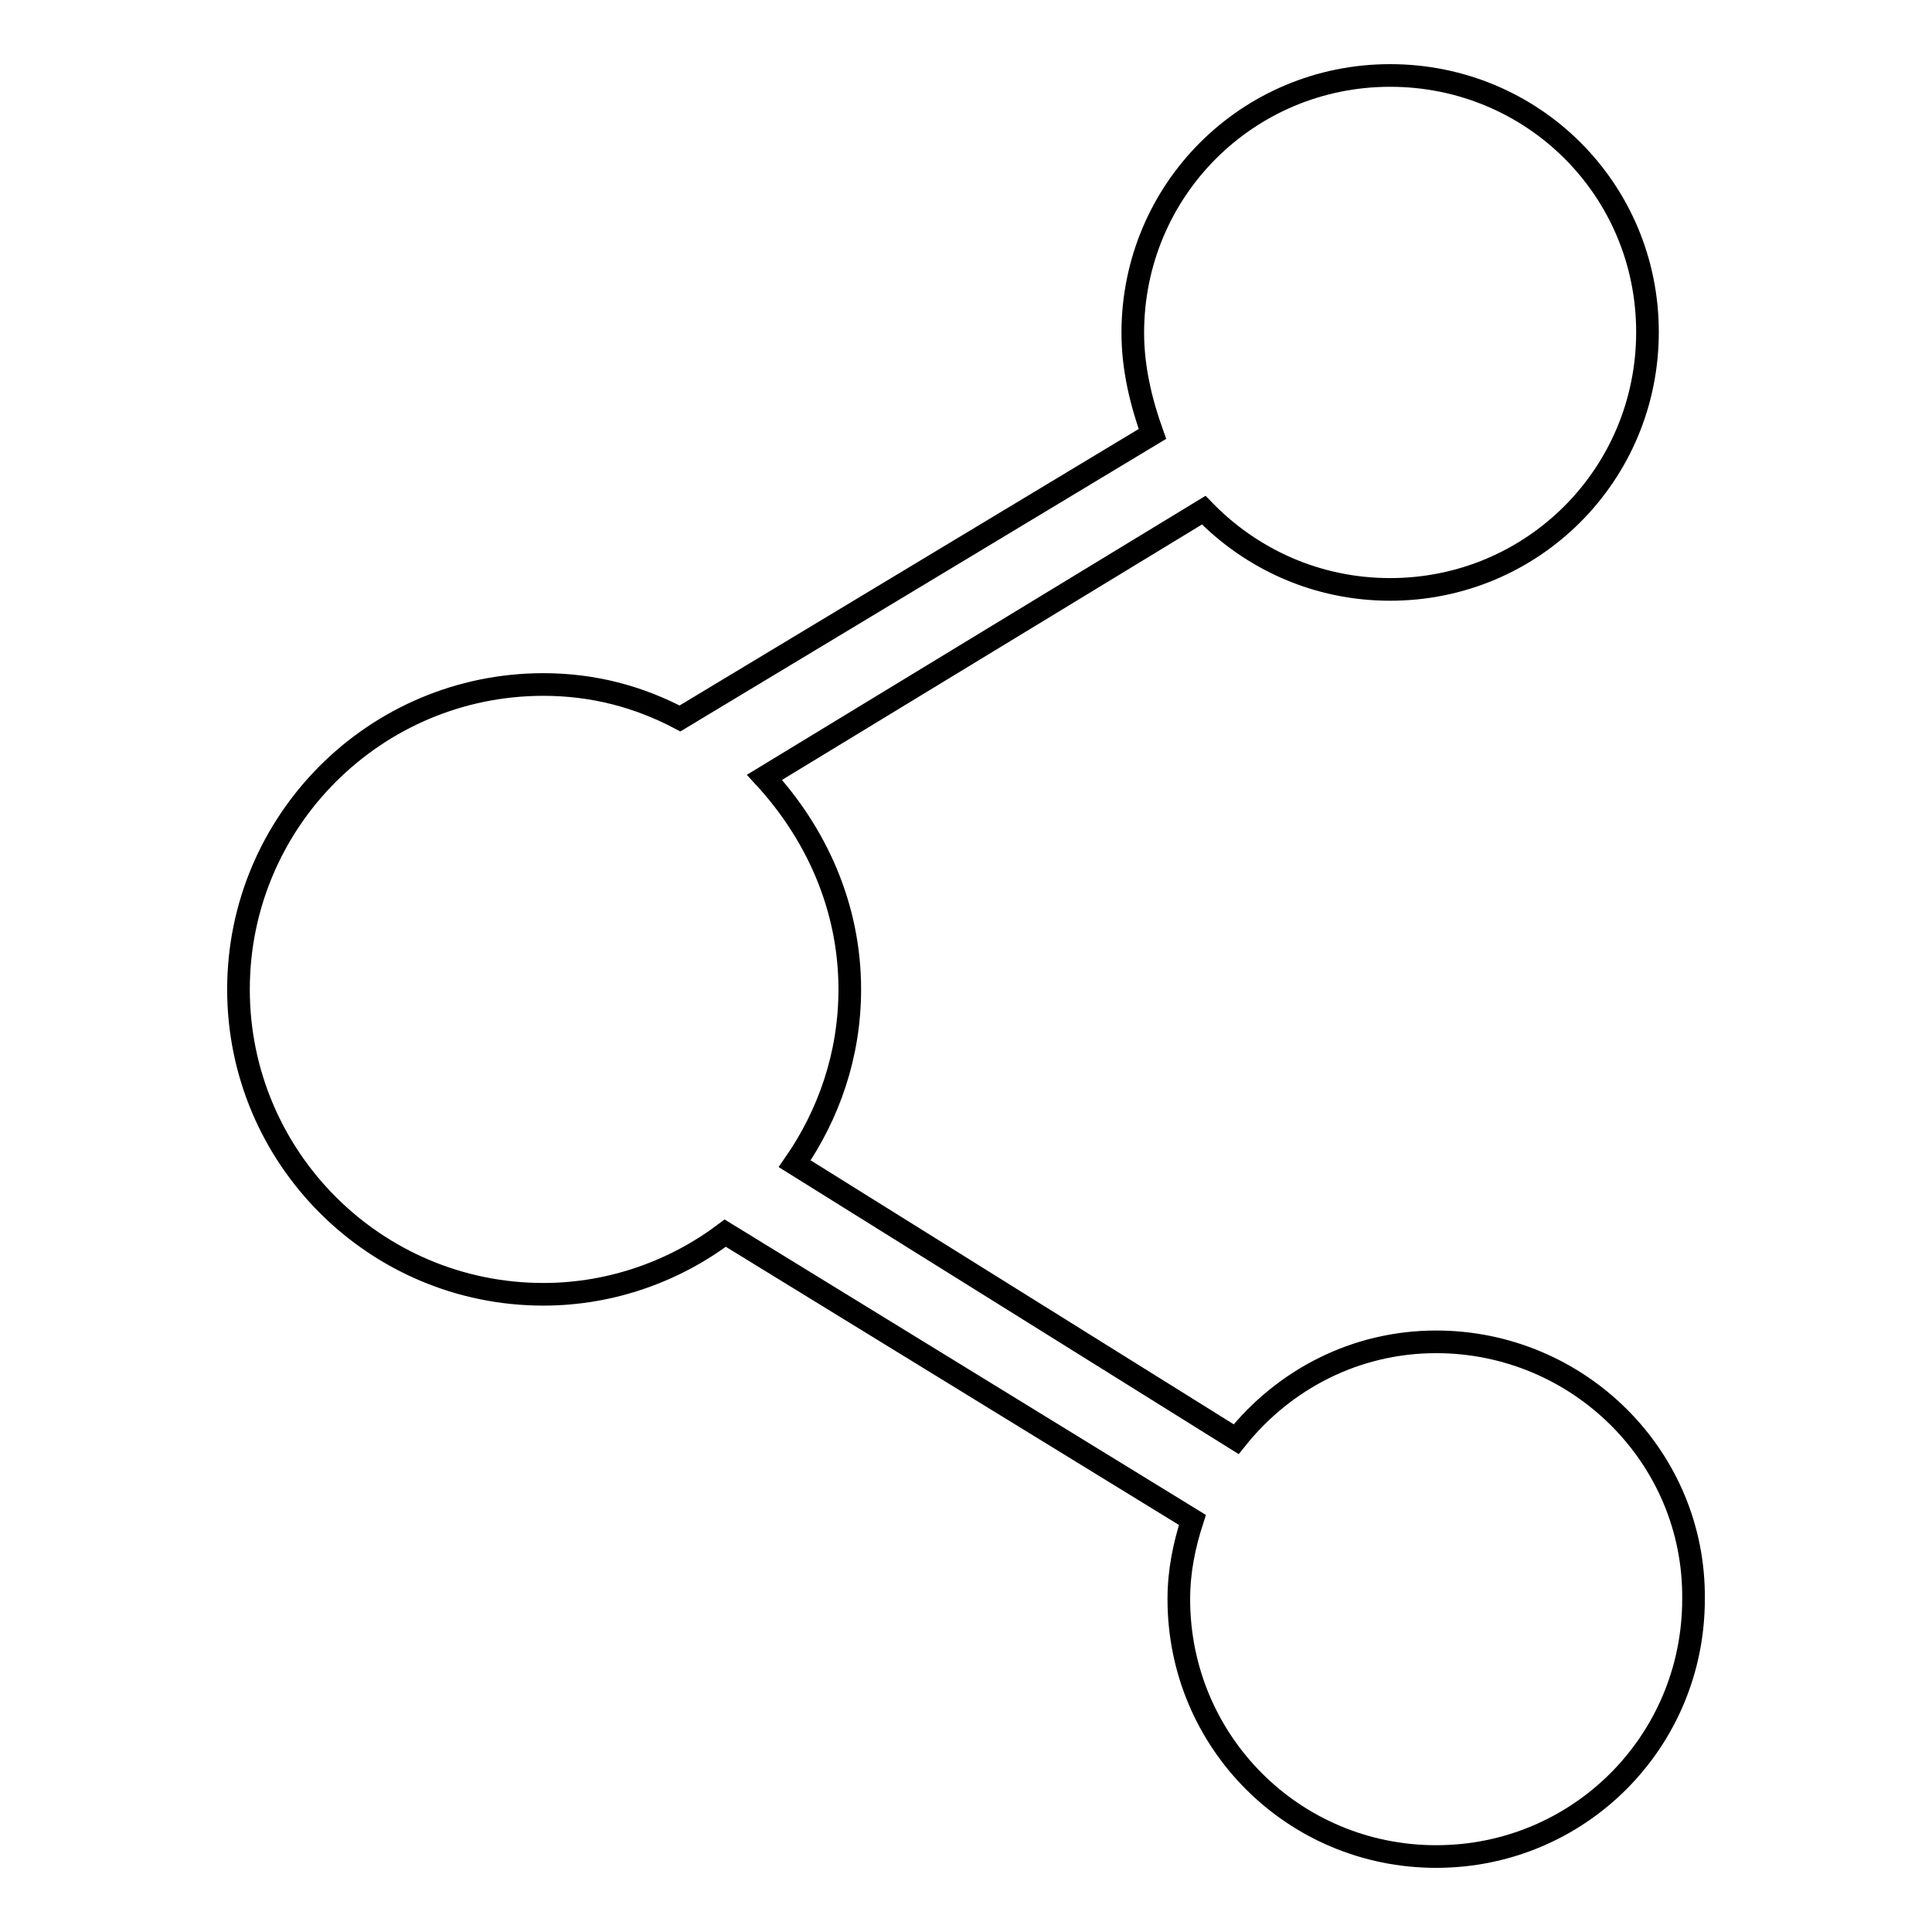
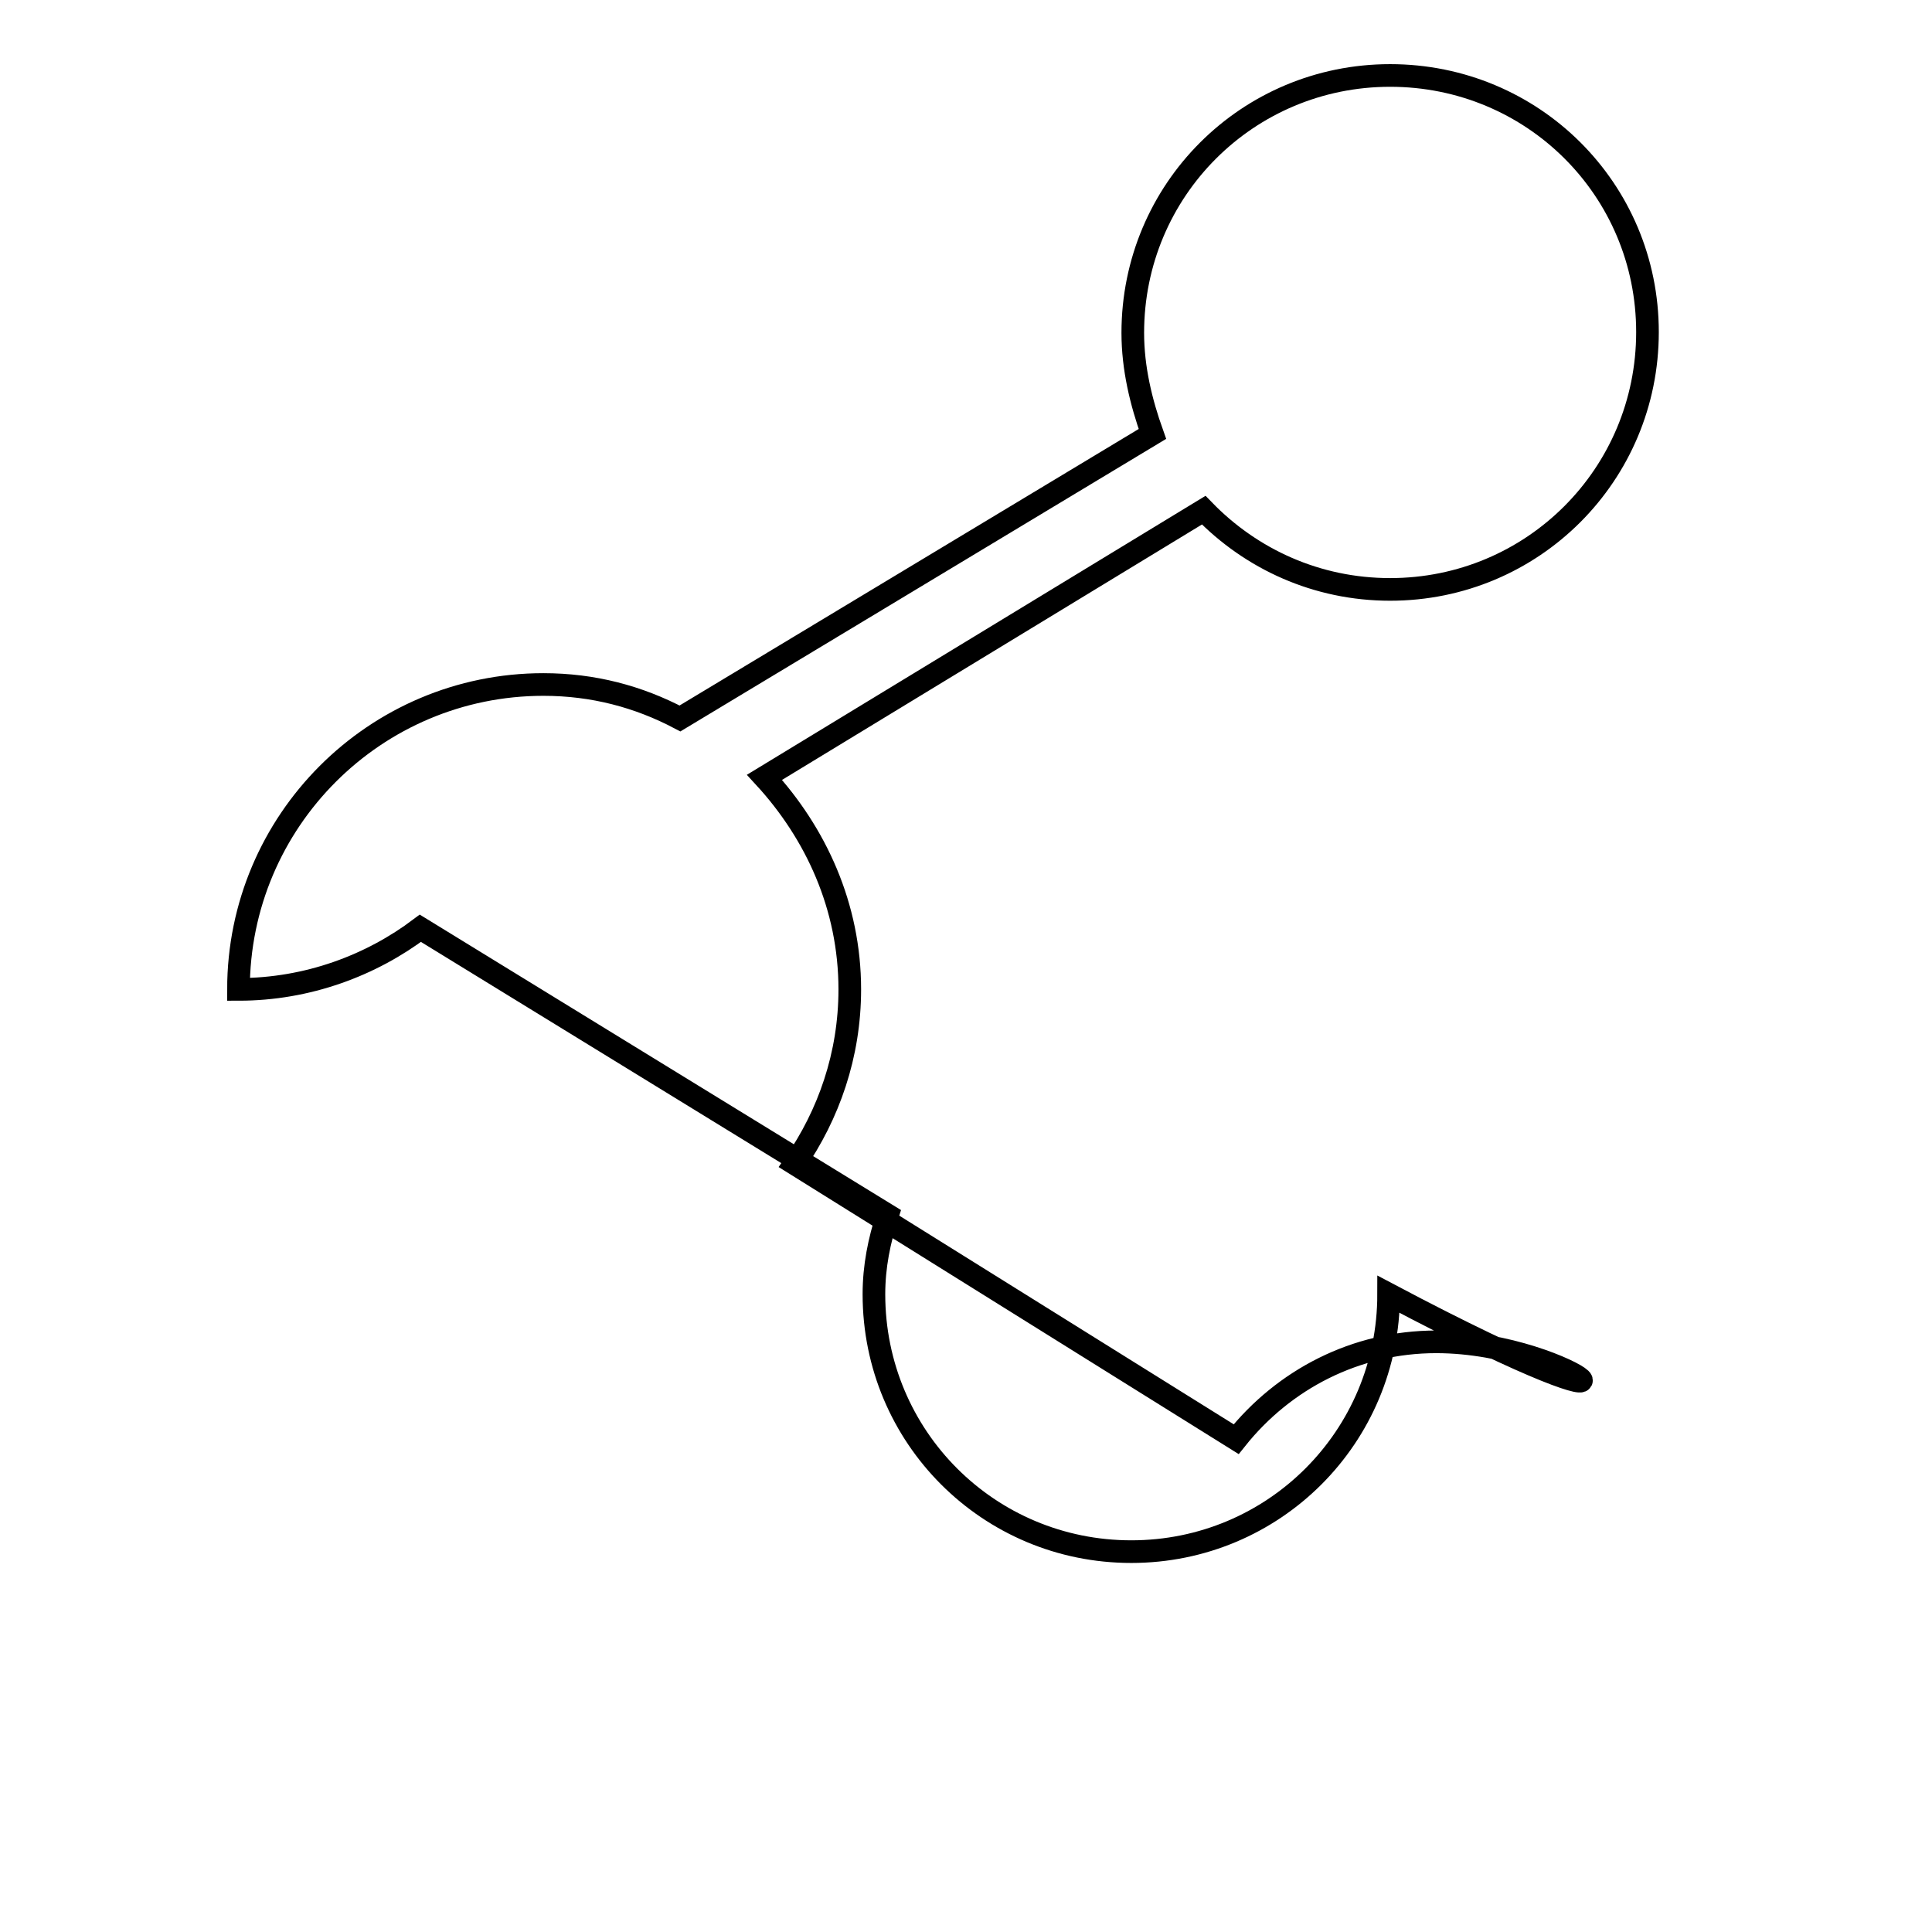
<svg xmlns="http://www.w3.org/2000/svg" version="1.1" x="0px" y="0px" viewBox="0 0 256 256" enable-background="new 0 0 256 256" xml:space="preserve">
  <g>
    <g>
-       <path stroke-width="3" fill-opacity="0" stroke="#000000" d="M190.3,177.8c-10.7,0-20.2,5-26.5,12.9l-58.5-36.5c4.5-6.5,7.3-14.4,7.3-23.1c0-11-4.5-20.7-11.3-28.1l58.2-35.4c6.3,6.5,15,10.5,24.7,10.5c18.9,0,34.1-15.2,34.1-34.1S203.1,10,184.2,10s-34.1,15.2-34.1,34.1c0,4.7,1.1,9.2,2.6,13.4L90.1,95.2c-5.5-2.9-11.5-4.5-18.1-4.5c-22.3,0-40.4,18.1-40.4,40.4c0,22.3,18.1,40.4,40.4,40.4c9.2,0,17.6-3.2,24.1-8.1l61.9,38c-1.1,3.4-1.8,6.8-1.8,10.5c0,18.9,15.2,34.1,34.1,34.1c18.9,0,34.1-15.2,34.1-34.1C224.6,193,209.1,177.8,190.3,177.8z" />
+       <path stroke-width="3" fill-opacity="0" stroke="#000000" d="M190.3,177.8c-10.7,0-20.2,5-26.5,12.9l-58.5-36.5c4.5-6.5,7.3-14.4,7.3-23.1c0-11-4.5-20.7-11.3-28.1l58.2-35.4c6.3,6.5,15,10.5,24.7,10.5c18.9,0,34.1-15.2,34.1-34.1S203.1,10,184.2,10s-34.1,15.2-34.1,34.1c0,4.7,1.1,9.2,2.6,13.4L90.1,95.2c-5.5-2.9-11.5-4.5-18.1-4.5c-22.3,0-40.4,18.1-40.4,40.4c9.2,0,17.6-3.2,24.1-8.1l61.9,38c-1.1,3.4-1.8,6.8-1.8,10.5c0,18.9,15.2,34.1,34.1,34.1c18.9,0,34.1-15.2,34.1-34.1C224.6,193,209.1,177.8,190.3,177.8z" />
    </g>
  </g>
</svg>